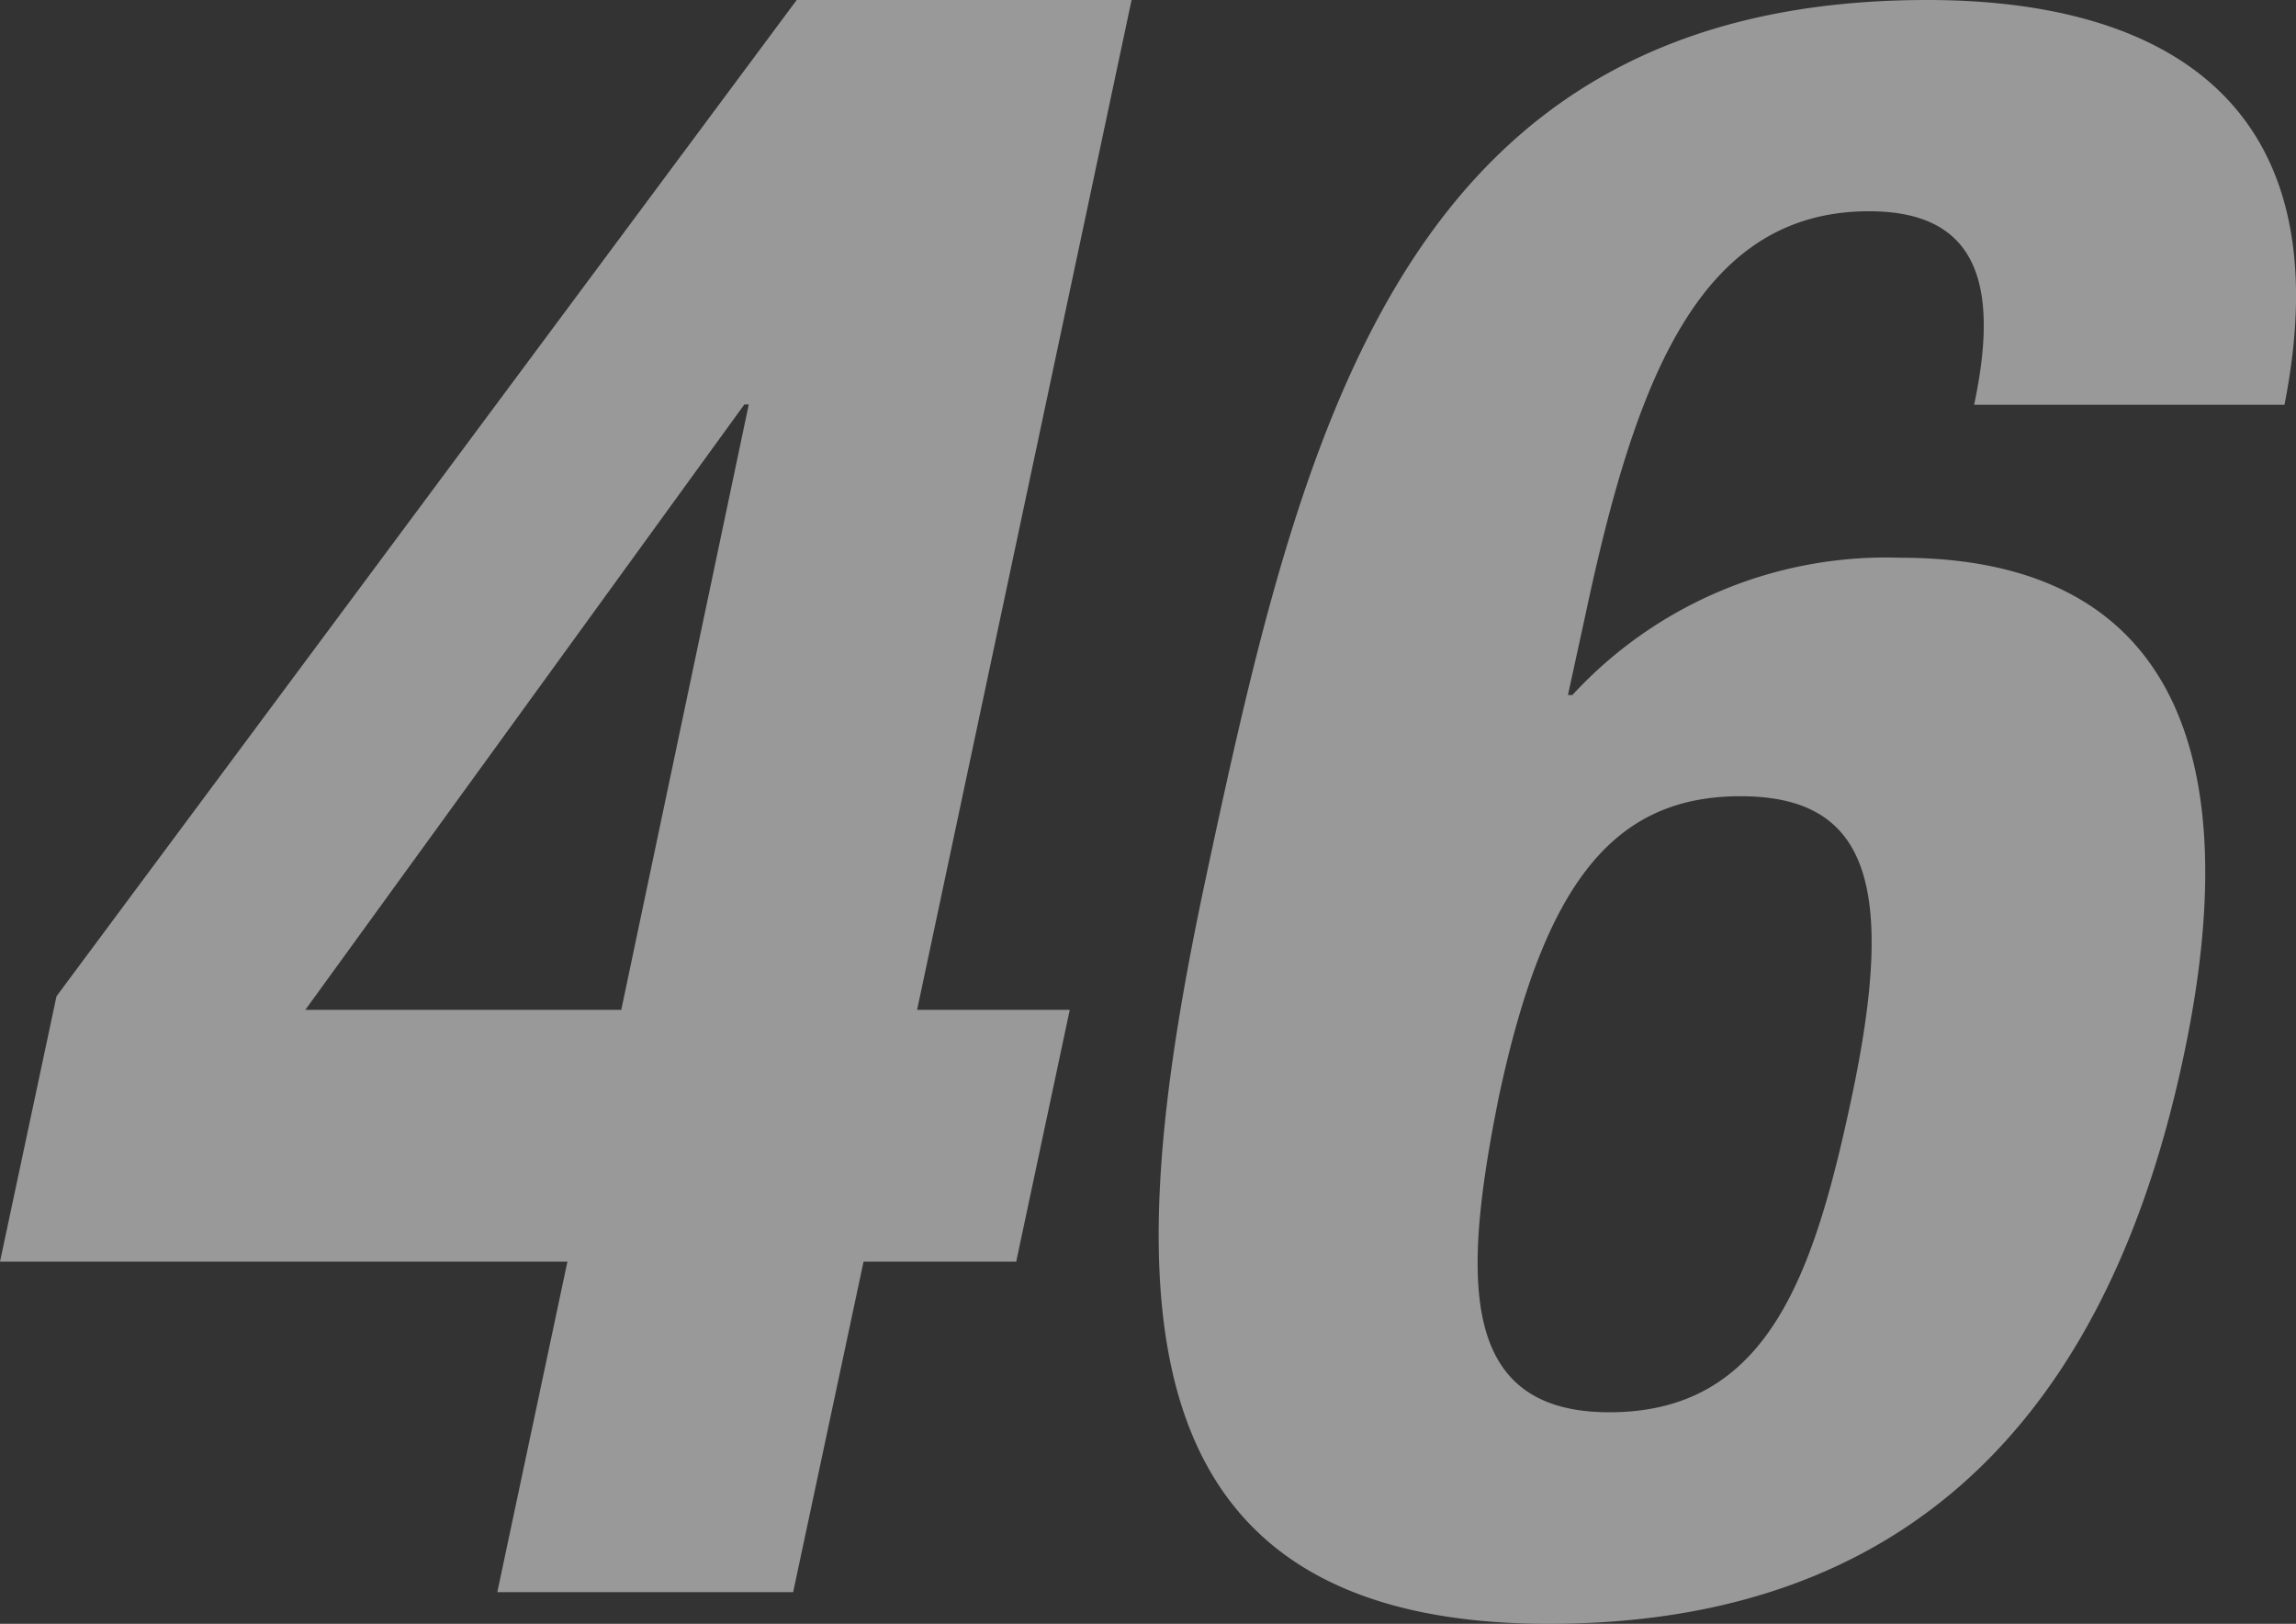
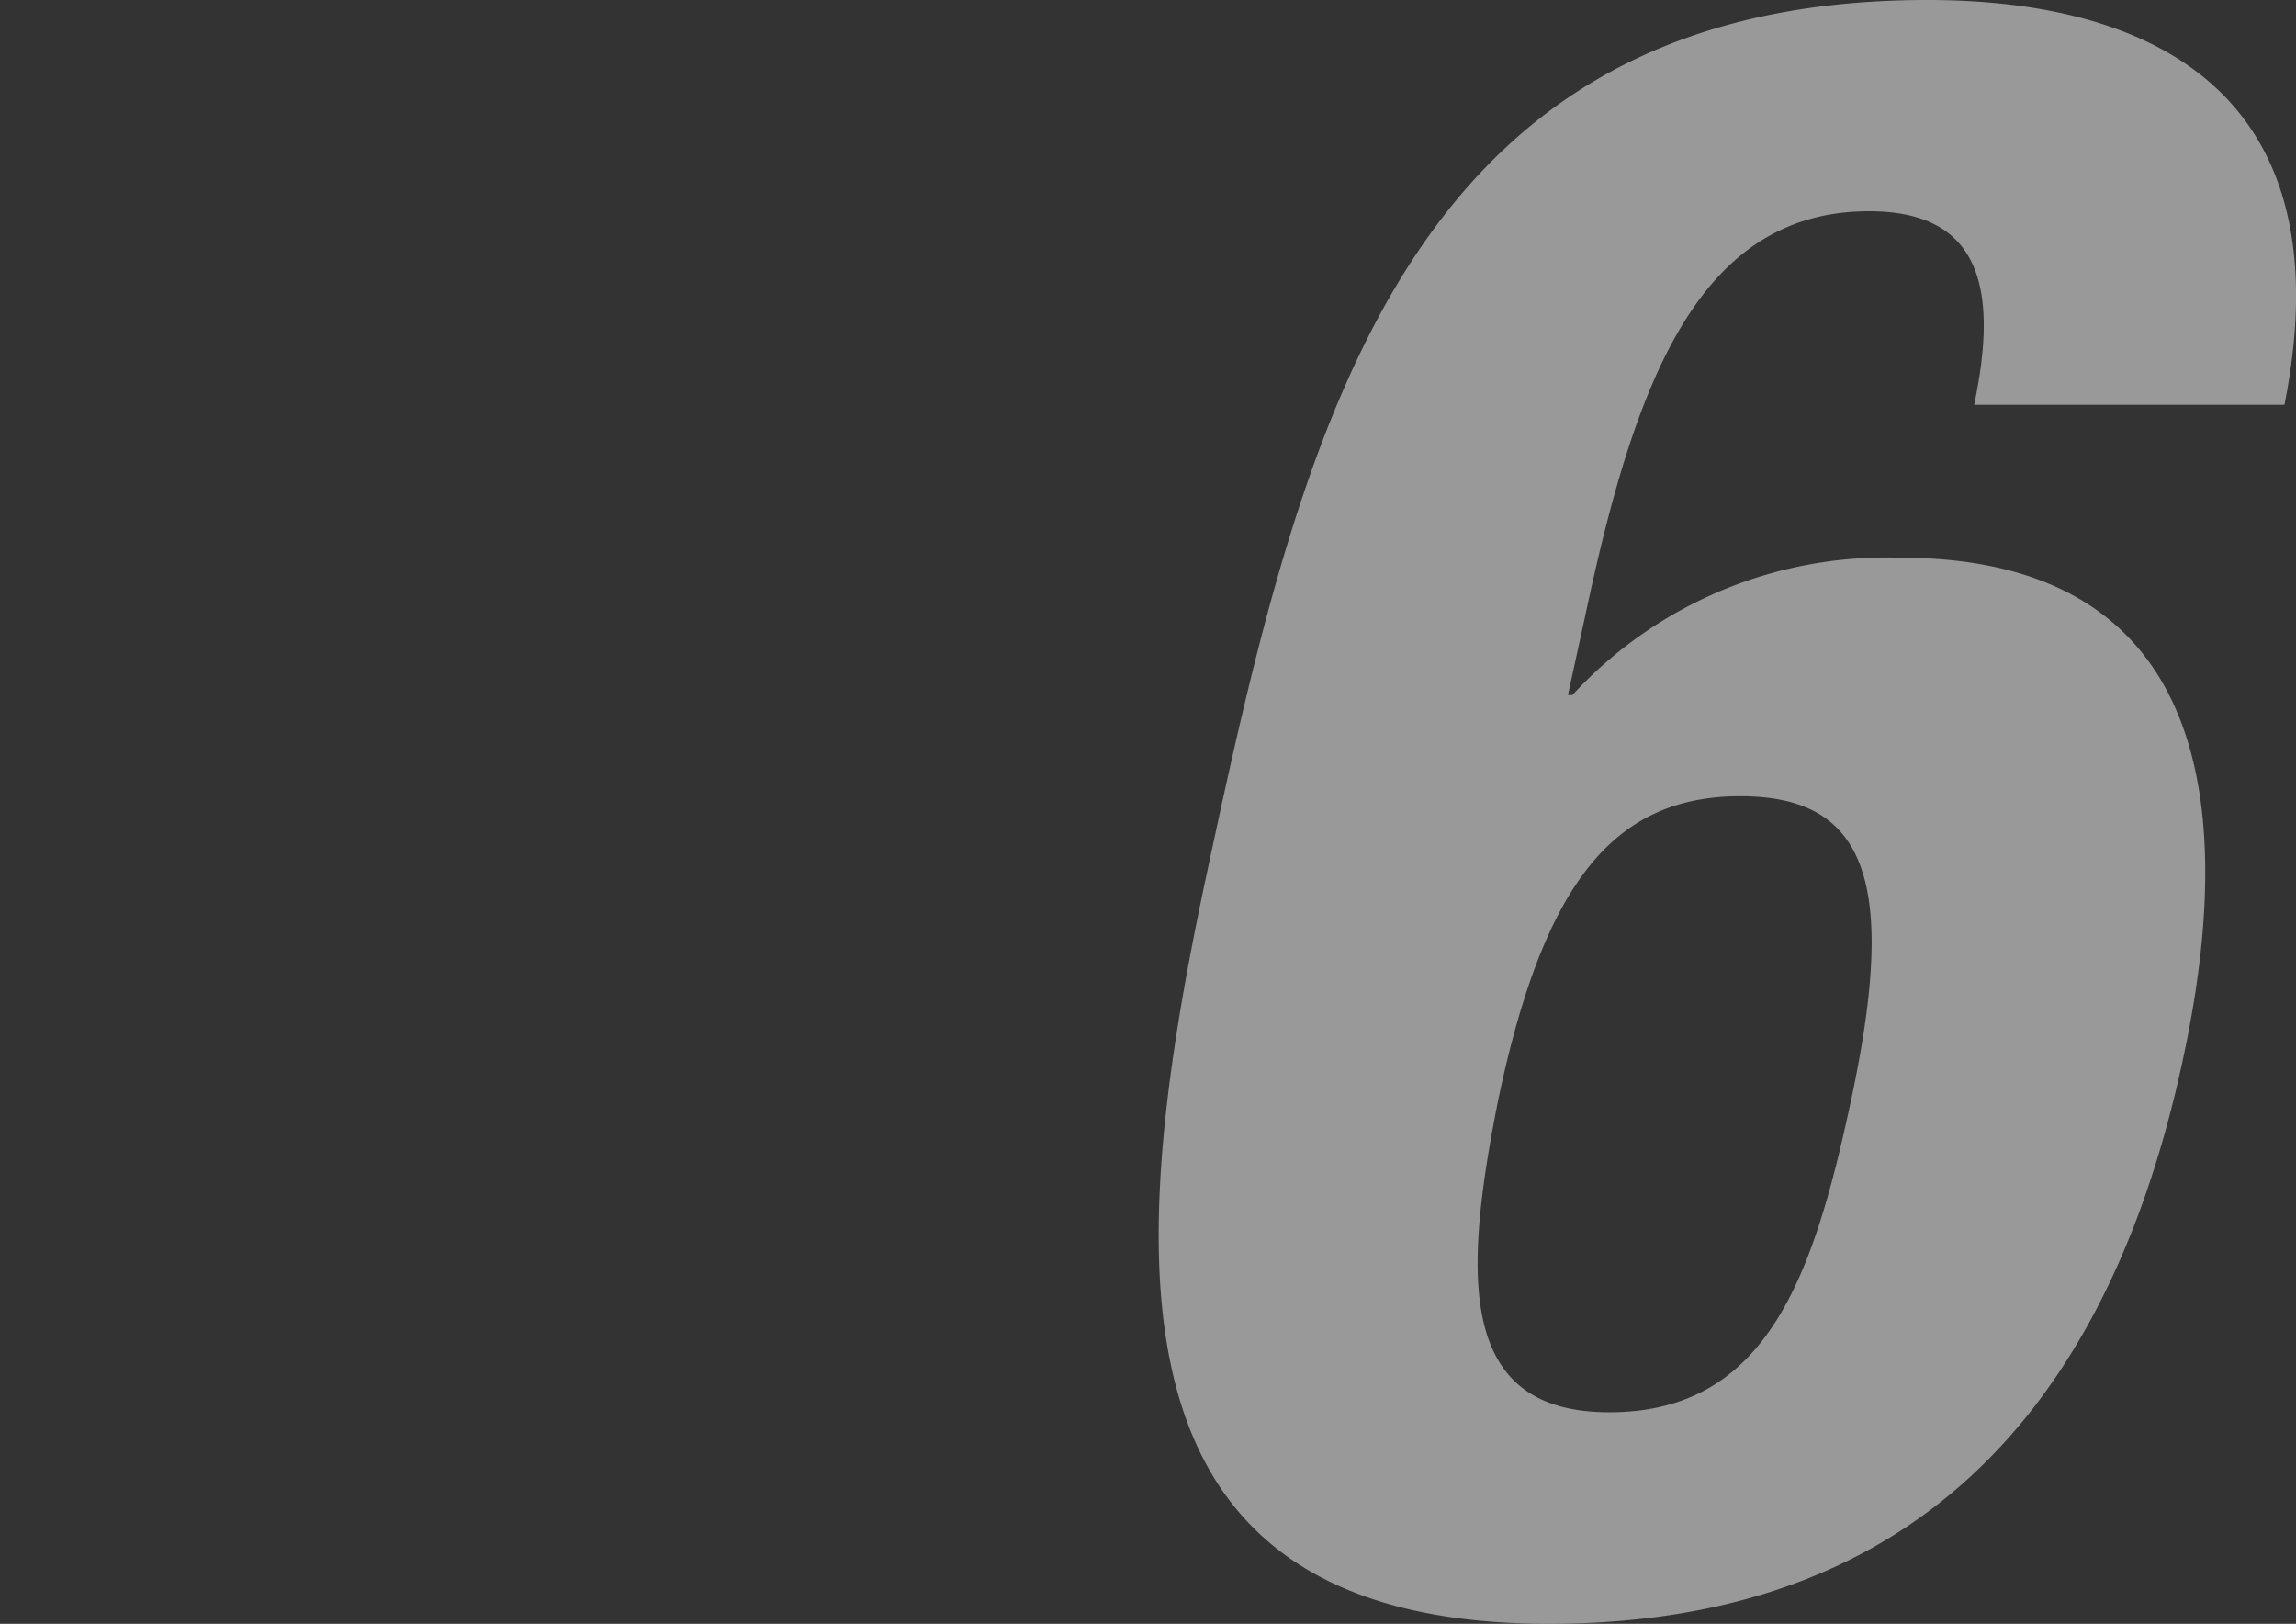
<svg xmlns="http://www.w3.org/2000/svg" width="77.61" height="54.88" viewBox="0 0 77.61 54.88">
  <rect x="0" y="0" width="77.61" height="54.88" fill="#333333" stroke="none" />
  <defs>
    <style>.cls-1{opacity:0.5;}.cls-2{fill:#fff;}</style>
  </defs>
  <g id="レイヤー_2" data-name="レイヤー 2">
    <g id="ディフェンダー">
      <g class="cls-1">
-         <path class="cls-2" d="M1.91,33.67,26.93,0H38.25L31,34.13h5.16l-1.81,8.51H29.19L26.81,53.81h-10l2.37-11.17H0Zm23.4-20h-.15L10.32,34.13H21Z" />
        <path class="cls-2" d="M66.73,13.68c.87-4.1.1-6.54-3.55-6.54-5.78,0-7.92,5.78-9.6,13.69L53,23.49h.15a14.42,14.42,0,0,1,11.09-4.64c9.58,0,11.63,7.14,9.58,16.8C71.22,48,64.36,54.88,52.35,54.88c-15.05,0-14.4-12-11.6-25.16C44,14.52,47.37,0,65.15,0c7.76,0,14.13,3.27,12.07,13.68ZM54.4,47.73c5.32,0,6.9-4.56,8.19-10.64,1.55-7.3.49-10.18-3.76-10.18s-6.62,2.88-8.17,10.18C49.42,43.25,49.31,47.73,54.4,47.73Z" />
      </g>
    </g>
  </g>
</svg>